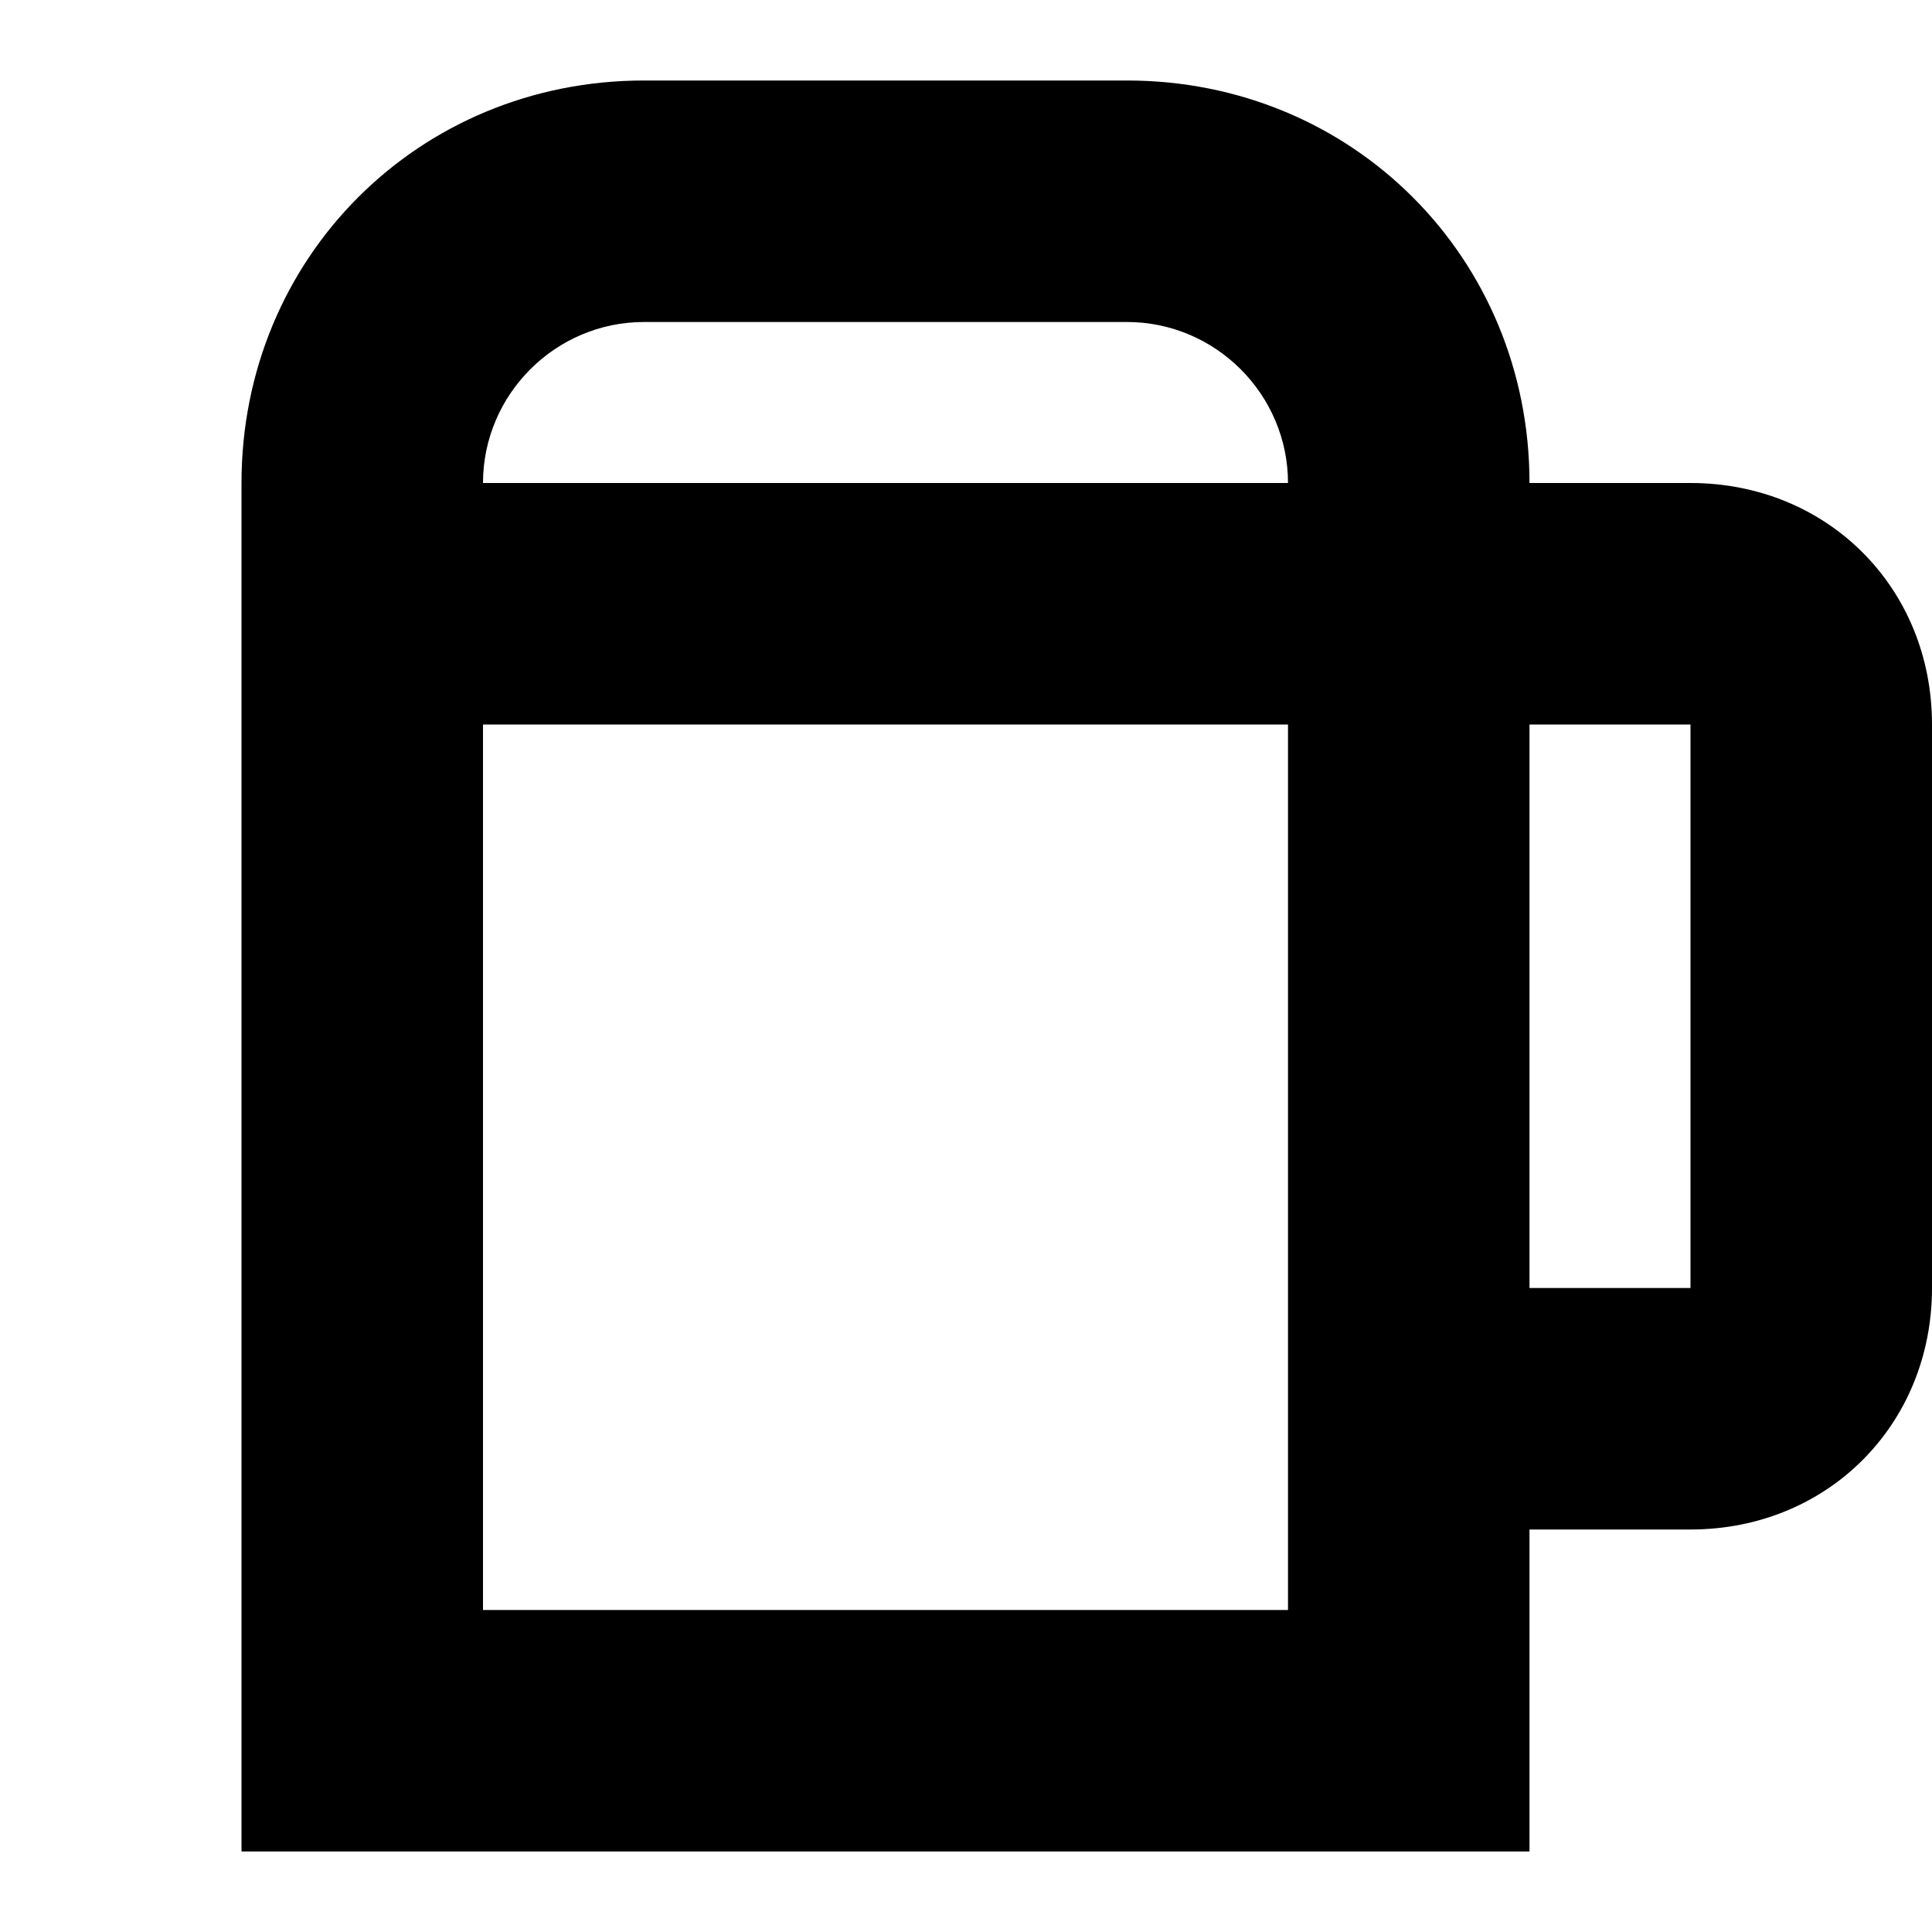
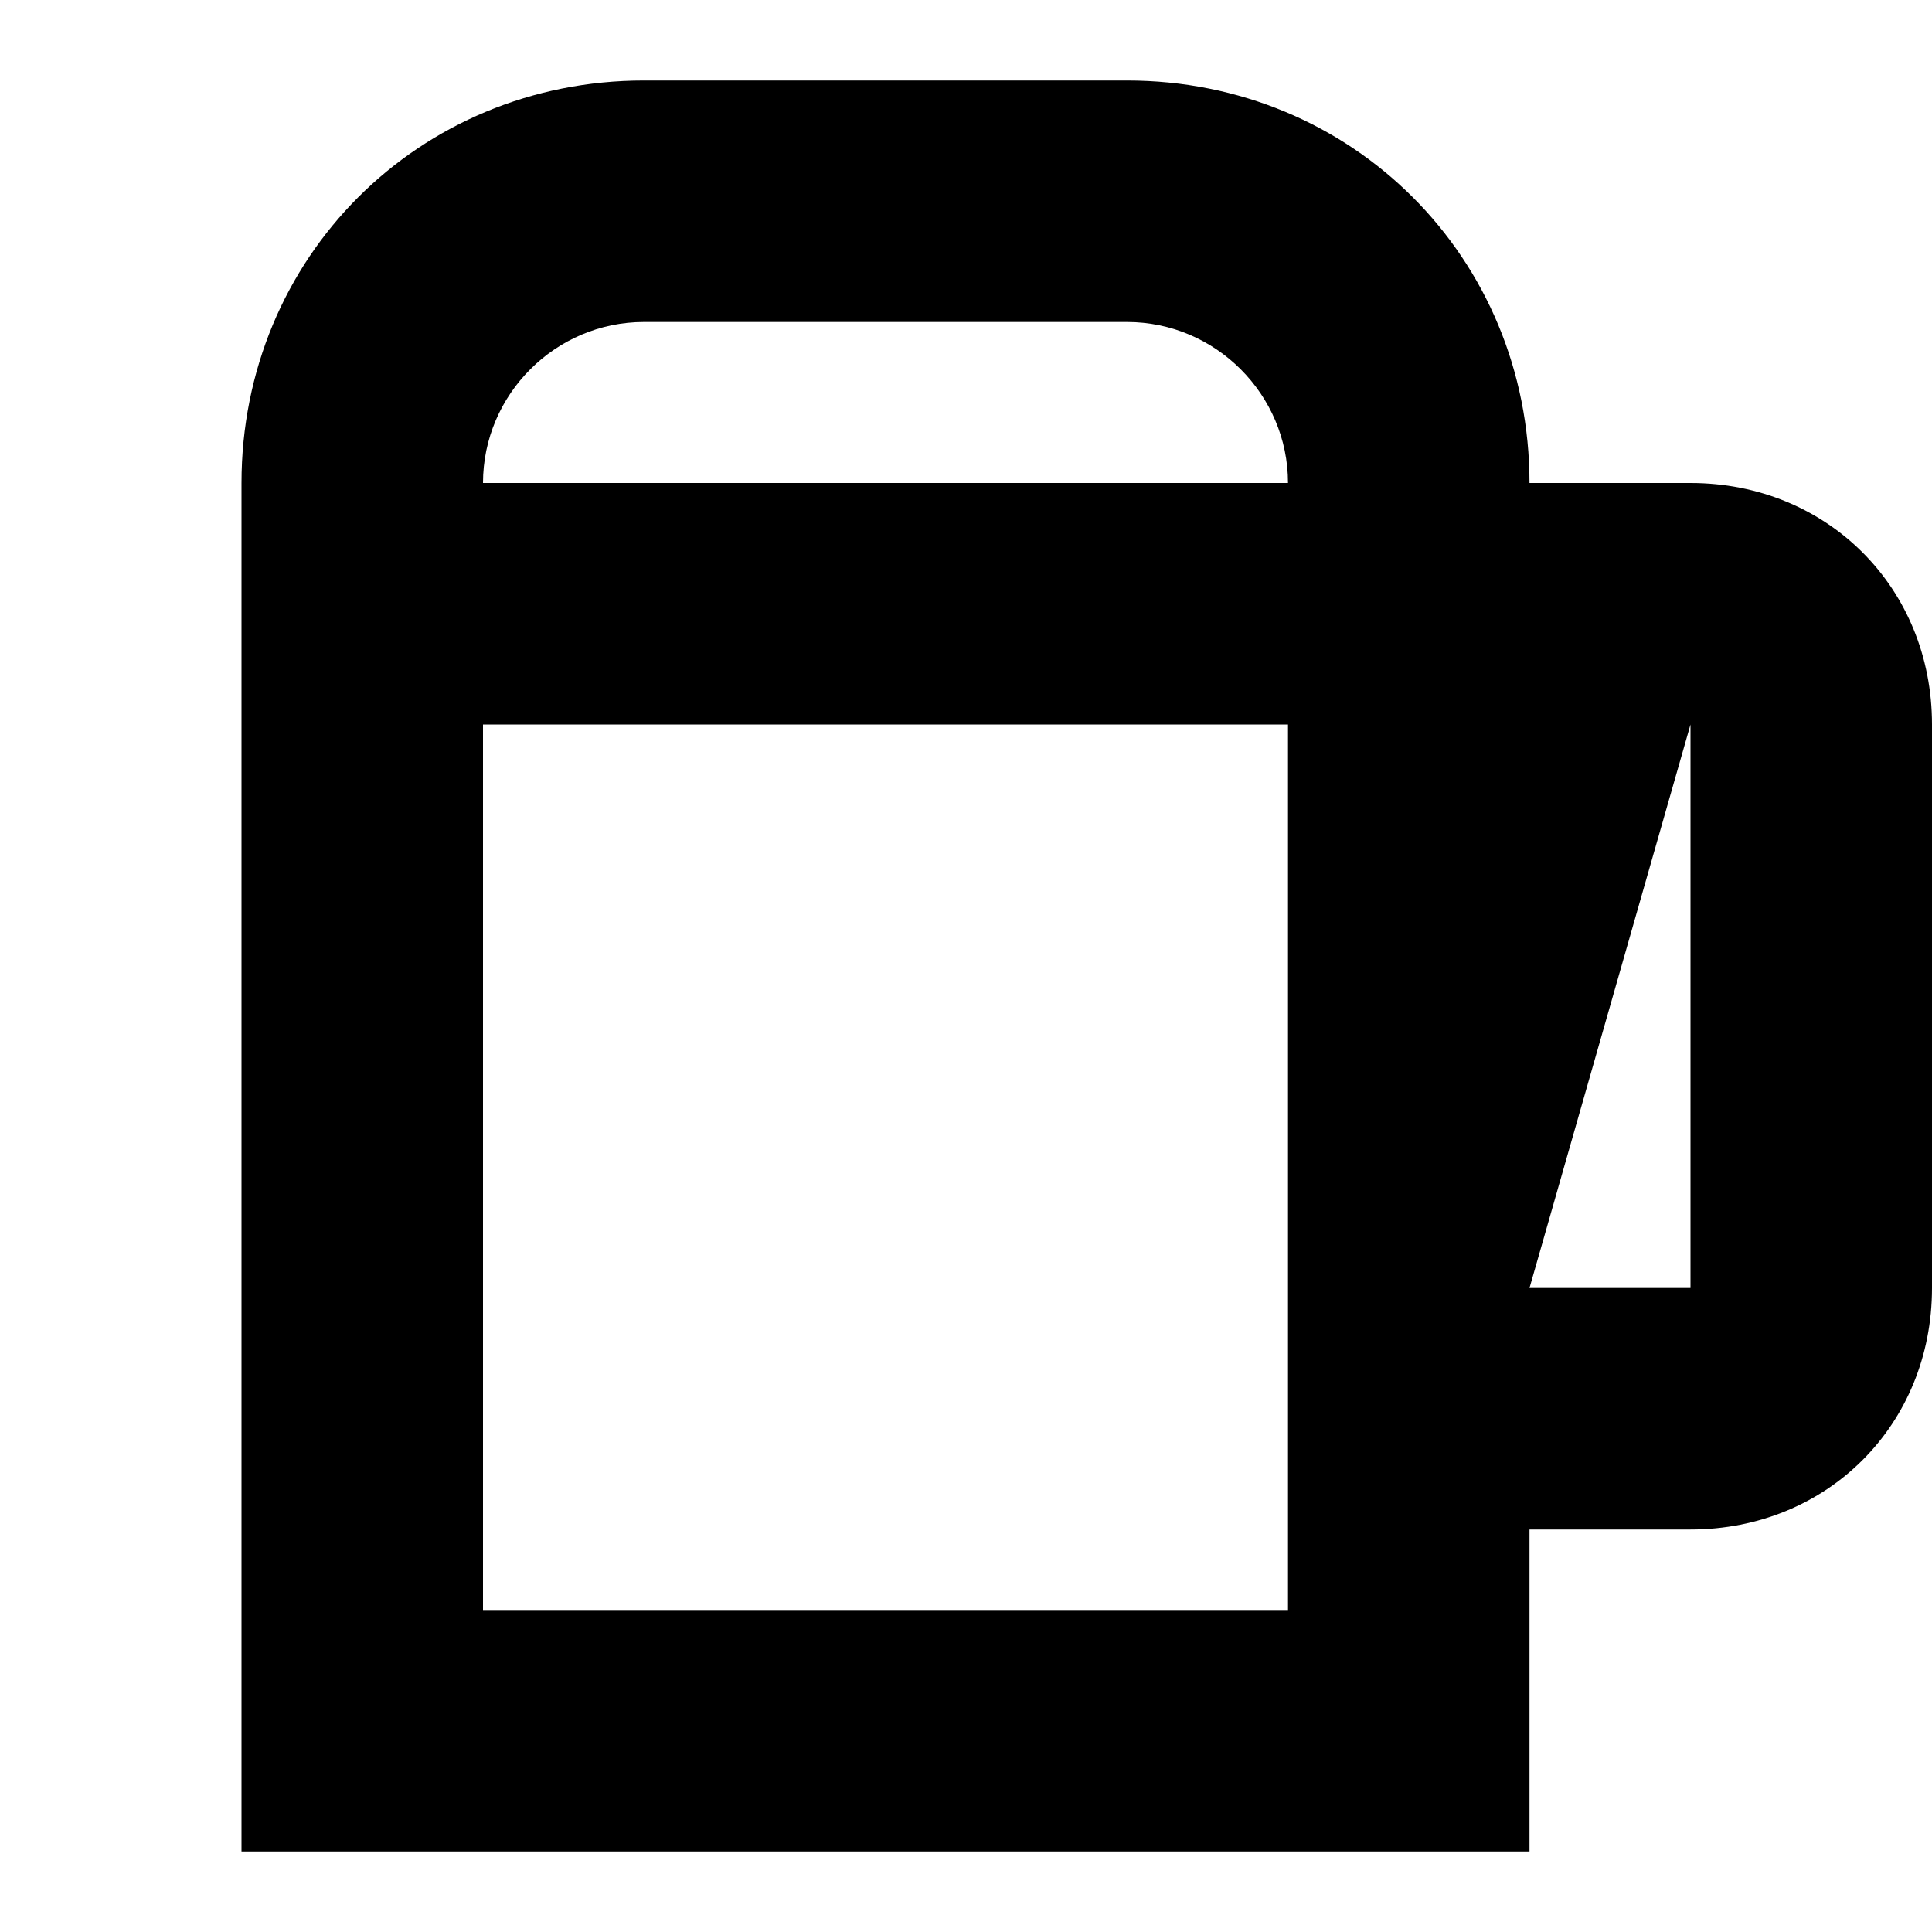
<svg xmlns="http://www.w3.org/2000/svg" width="32" height="32" viewBox="0 0 24 24" fill="none">
  <title>Glass beer (outlined)</title>
  <g transform="matrix(           1 0           0 1           3 1         )">
-     <path fill-rule="nonzero" clip-rule="nonzero" d="M18 5L16 5C16 2.2 13.8 0 11 0L5 0C2.2 0 0 2.2 0 5L0 22L16 22L16 18L18 18C19.7 18 21 16.7 21 15L21 8C21 6.3 19.7 5 18 5ZM3 5C3 3.9 3.9 3 5 3L11 3C12.1 3 13 3.9 13 5L3 5ZM13 19L3 19L3 8L13 8L13 19ZM18 15L16 15L16 8L18 8L18 15Z" fill="currentColor" opacity="1" />
+     <path fill-rule="nonzero" clip-rule="nonzero" d="M18 5L16 5C16 2.2 13.8 0 11 0L5 0C2.2 0 0 2.2 0 5L0 22L16 22L16 18L18 18C19.7 18 21 16.7 21 15L21 8C21 6.3 19.7 5 18 5ZM3 5C3 3.9 3.9 3 5 3L11 3C12.1 3 13 3.9 13 5L3 5ZM13 19L3 19L3 8L13 8L13 19ZM18 15L16 15L18 8L18 15Z" fill="currentColor" opacity="1" />
  </g>
</svg>